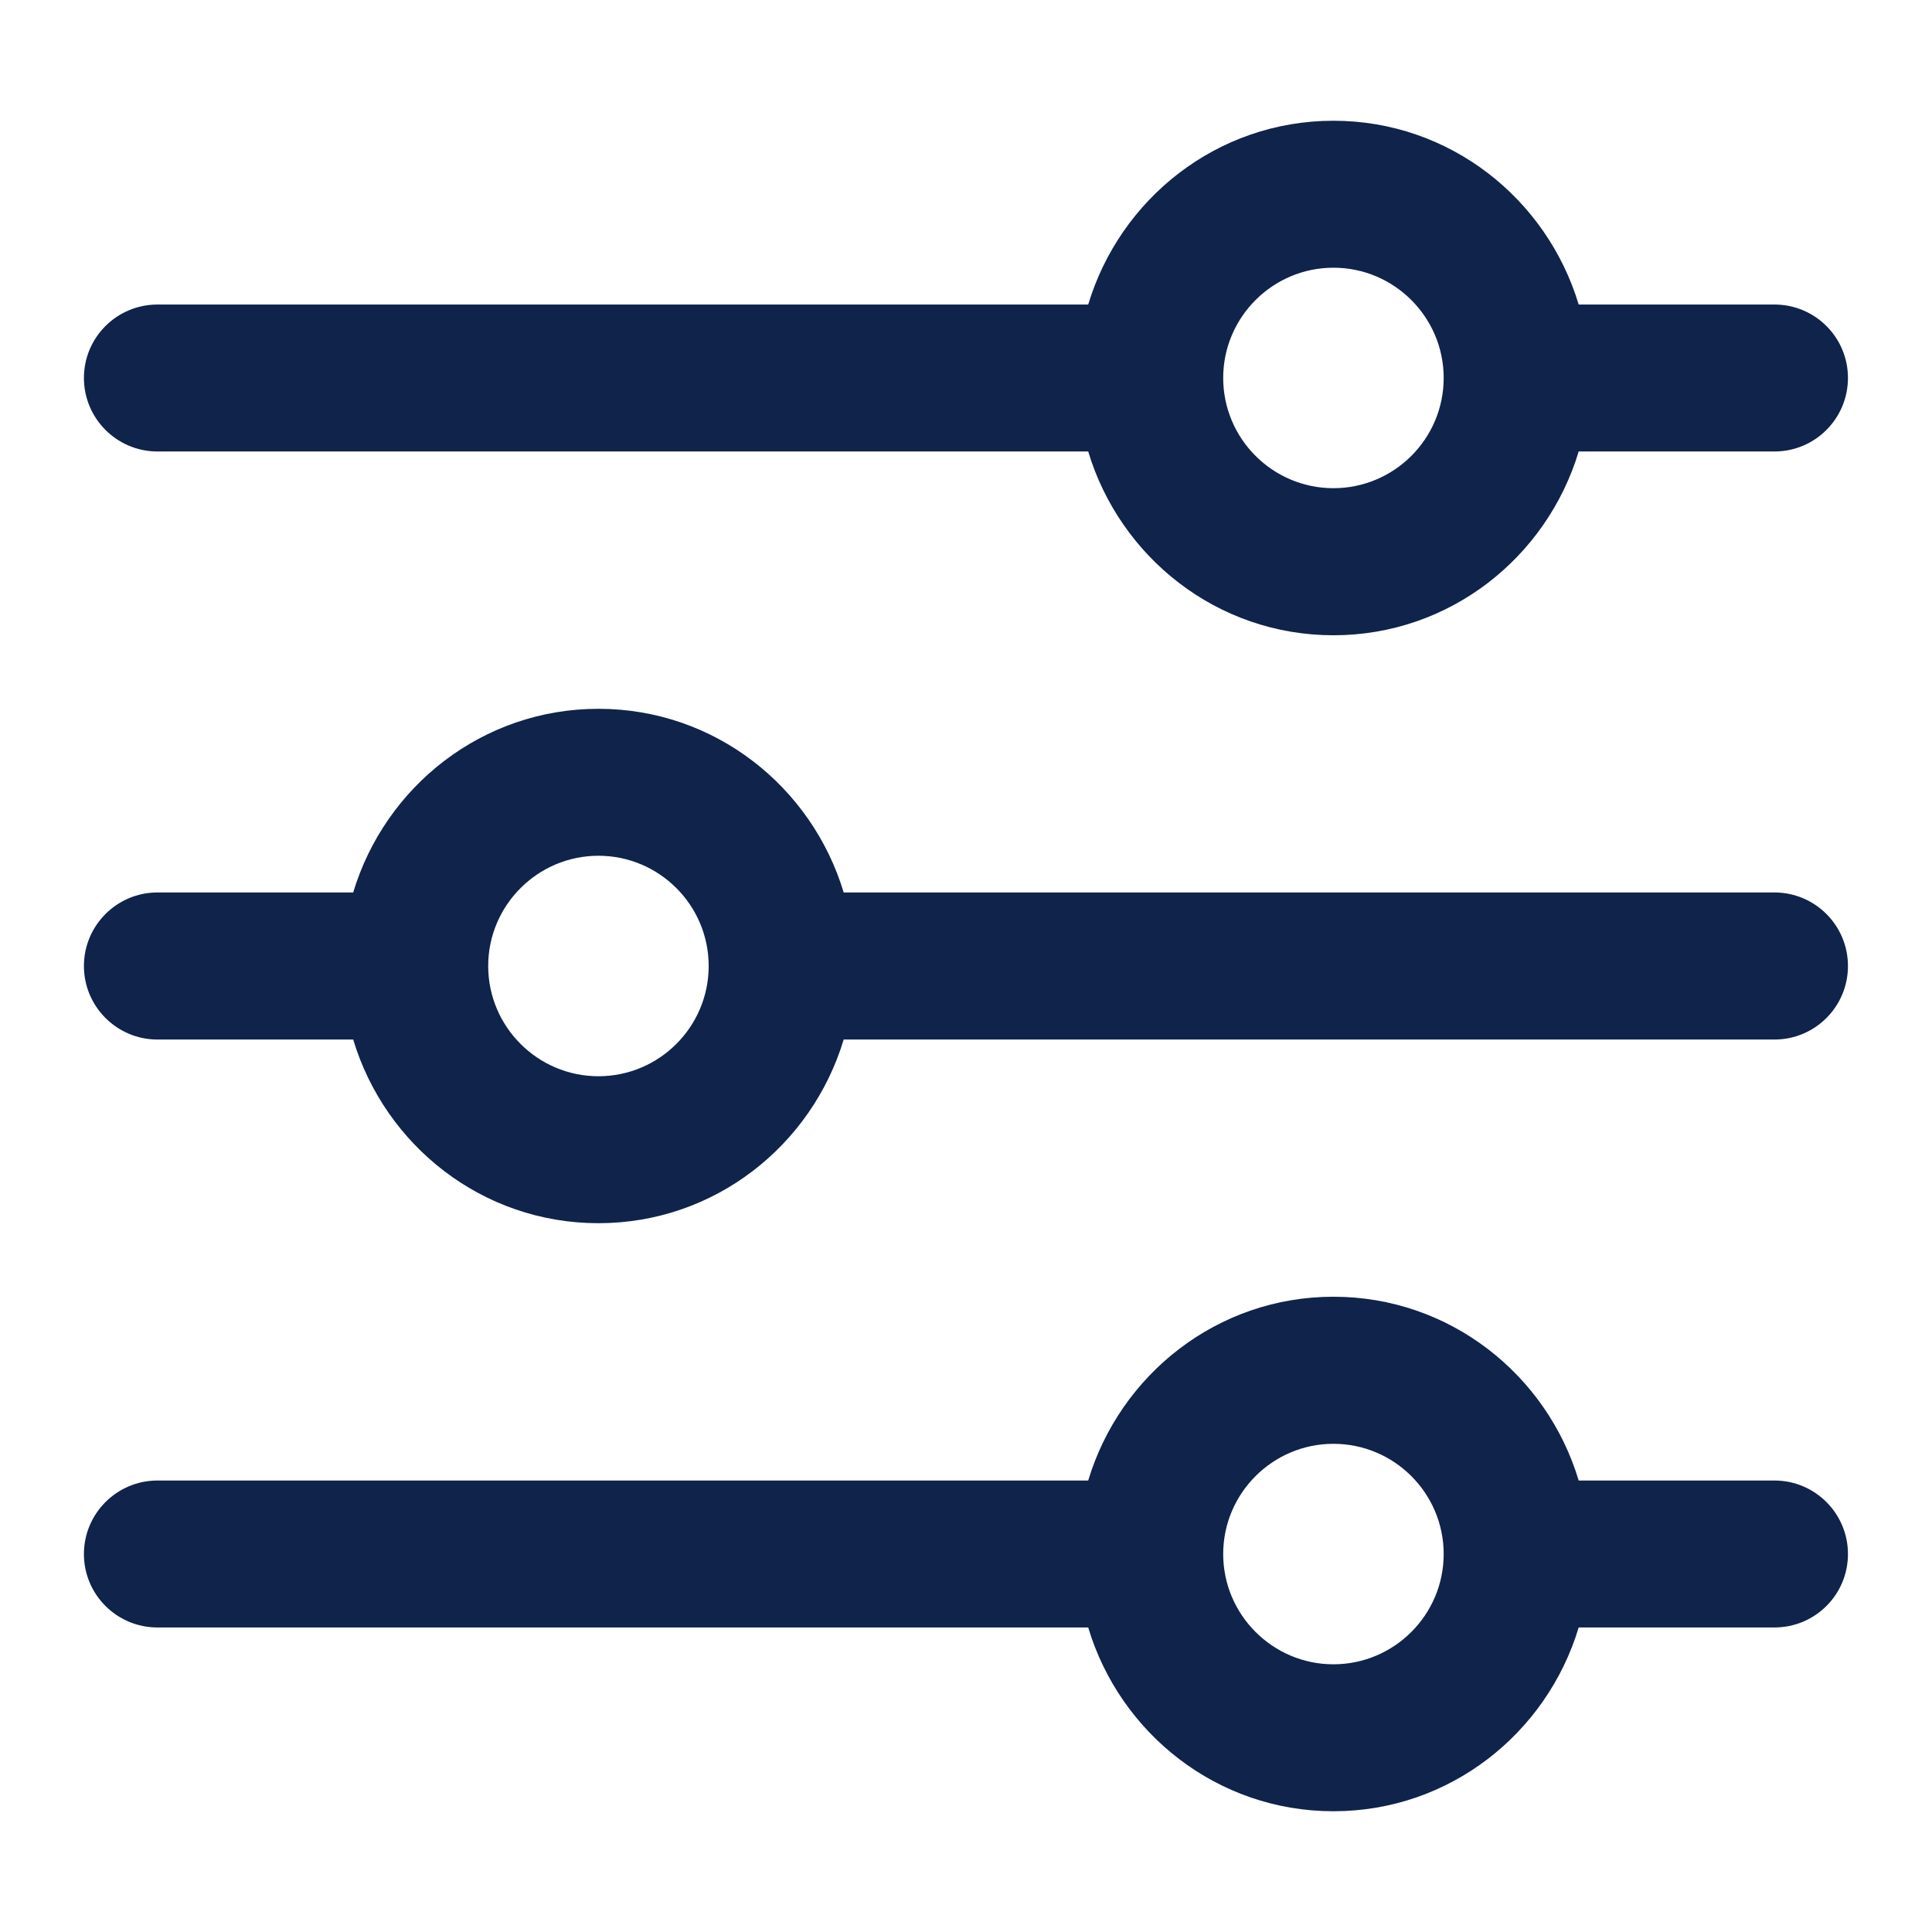
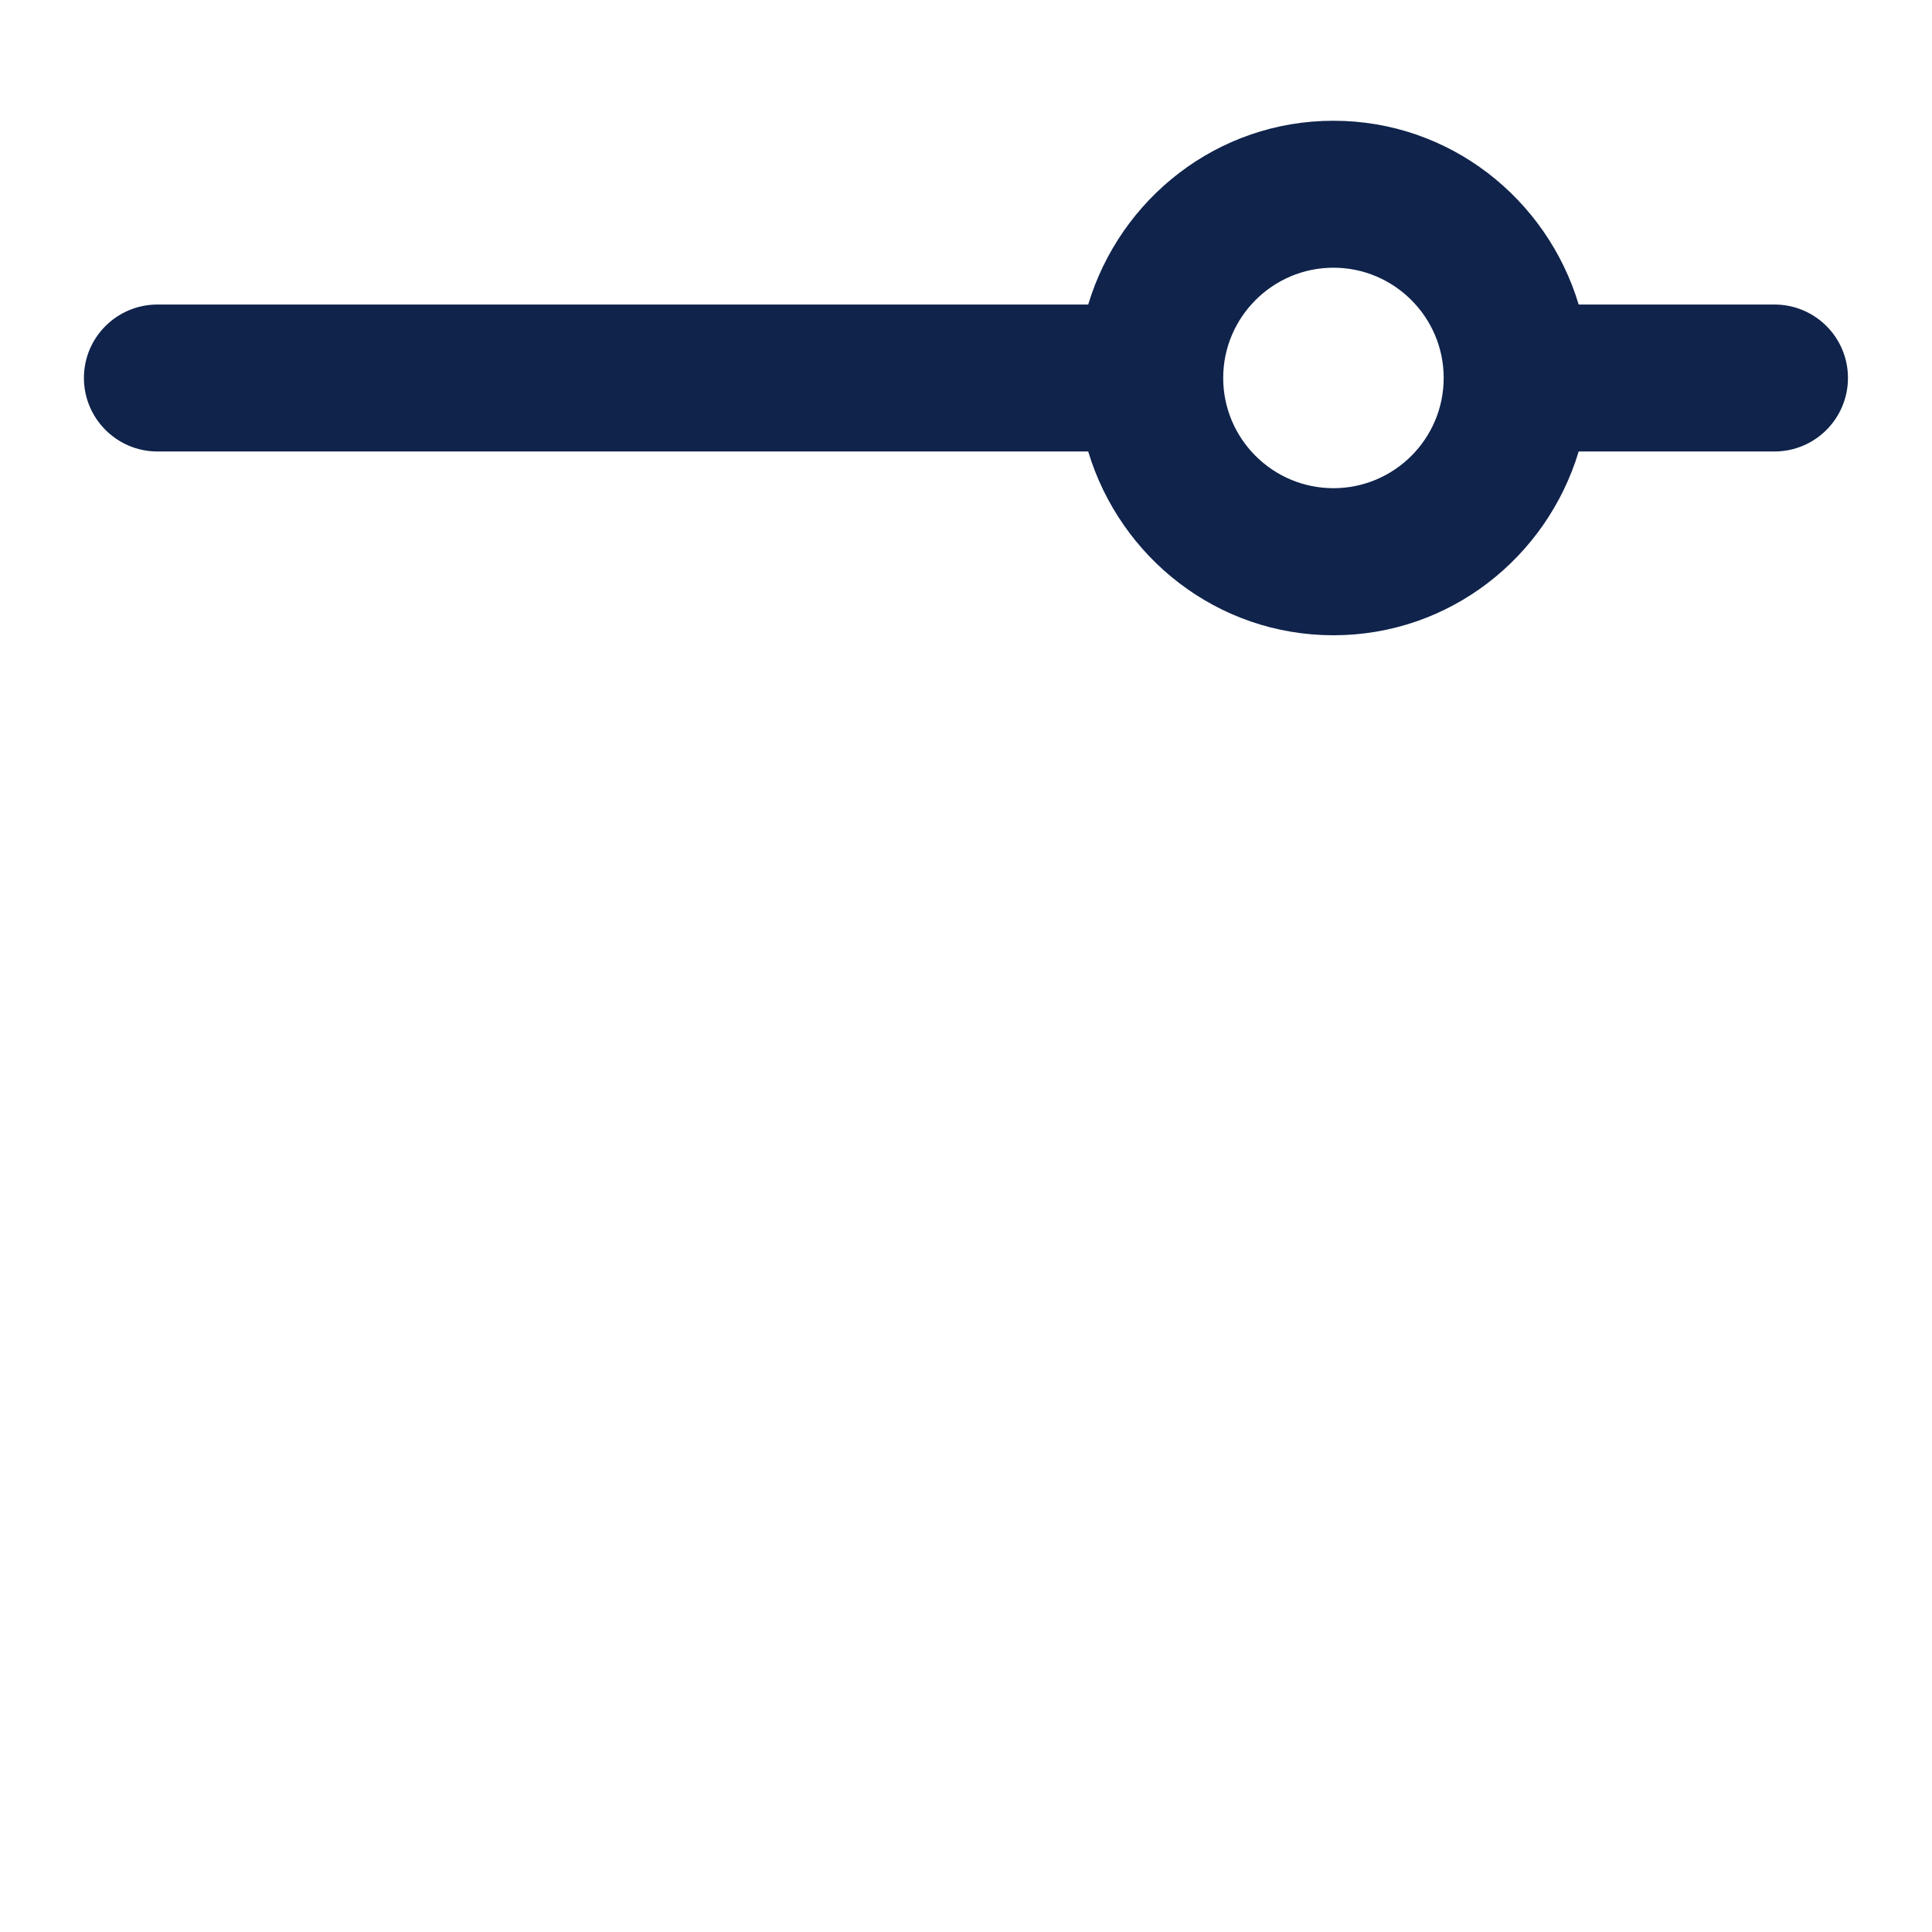
<svg xmlns="http://www.w3.org/2000/svg" width="16" height="16" viewBox="0 0 16 16" fill="none">
-   <path d="M14.695 12.261H13.074C12.811 11.384 12.005 10.739 11.043 10.739C10.081 10.739 9.276 11.384 9.012 12.261H1.304C0.968 12.261 0.695 12.534 0.695 12.87C0.695 13.206 0.968 13.478 1.304 13.478H9.012C9.275 14.355 10.081 15 11.043 15C12.005 15 12.81 14.355 13.074 13.478H14.695C15.032 13.478 15.304 13.206 15.304 12.87C15.304 12.534 15.032 12.261 14.695 12.261ZM11.043 13.783C10.54 13.783 10.13 13.373 10.13 12.87C10.13 12.366 10.54 11.957 11.043 11.957C11.546 11.957 11.956 12.366 11.956 12.87C11.956 13.373 11.546 13.783 11.043 13.783Z" fill="#0F234B" />
  <path d="M14.695 2.522H13.074C12.81 1.645 12.005 1 11.043 1C10.081 1 9.276 1.645 9.012 2.522H1.304C0.968 2.522 0.695 2.794 0.695 3.13C0.695 3.466 0.968 3.739 1.304 3.739H9.012C9.276 4.616 10.081 5.261 11.043 5.261C12.005 5.261 12.81 4.616 13.074 3.739H14.695C15.032 3.739 15.304 3.466 15.304 3.13C15.304 2.794 15.032 2.522 14.695 2.522ZM11.043 4.043C10.54 4.043 10.13 3.634 10.13 3.13C10.13 2.627 10.54 2.217 11.043 2.217C11.546 2.217 11.956 2.627 11.956 3.13C11.956 3.634 11.546 4.043 11.043 4.043Z" fill="#0F234B" />
-   <path d="M14.695 7.391H6.987C6.723 6.514 5.918 5.87 4.956 5.87C3.994 5.87 3.189 6.514 2.925 7.391H1.304C0.968 7.391 0.695 7.664 0.695 8C0.695 8.336 0.968 8.609 1.304 8.609H2.925C3.189 9.486 3.994 10.13 4.956 10.13C5.918 10.13 6.723 9.486 6.987 8.609H14.695C15.032 8.609 15.304 8.336 15.304 8C15.304 7.664 15.032 7.391 14.695 7.391ZM4.956 8.913C4.453 8.913 4.043 8.503 4.043 8C4.043 7.497 4.453 7.087 4.956 7.087C5.46 7.087 5.869 7.497 5.869 8C5.869 8.503 5.46 8.913 4.956 8.913Z" fill="#0F234B" />
</svg>